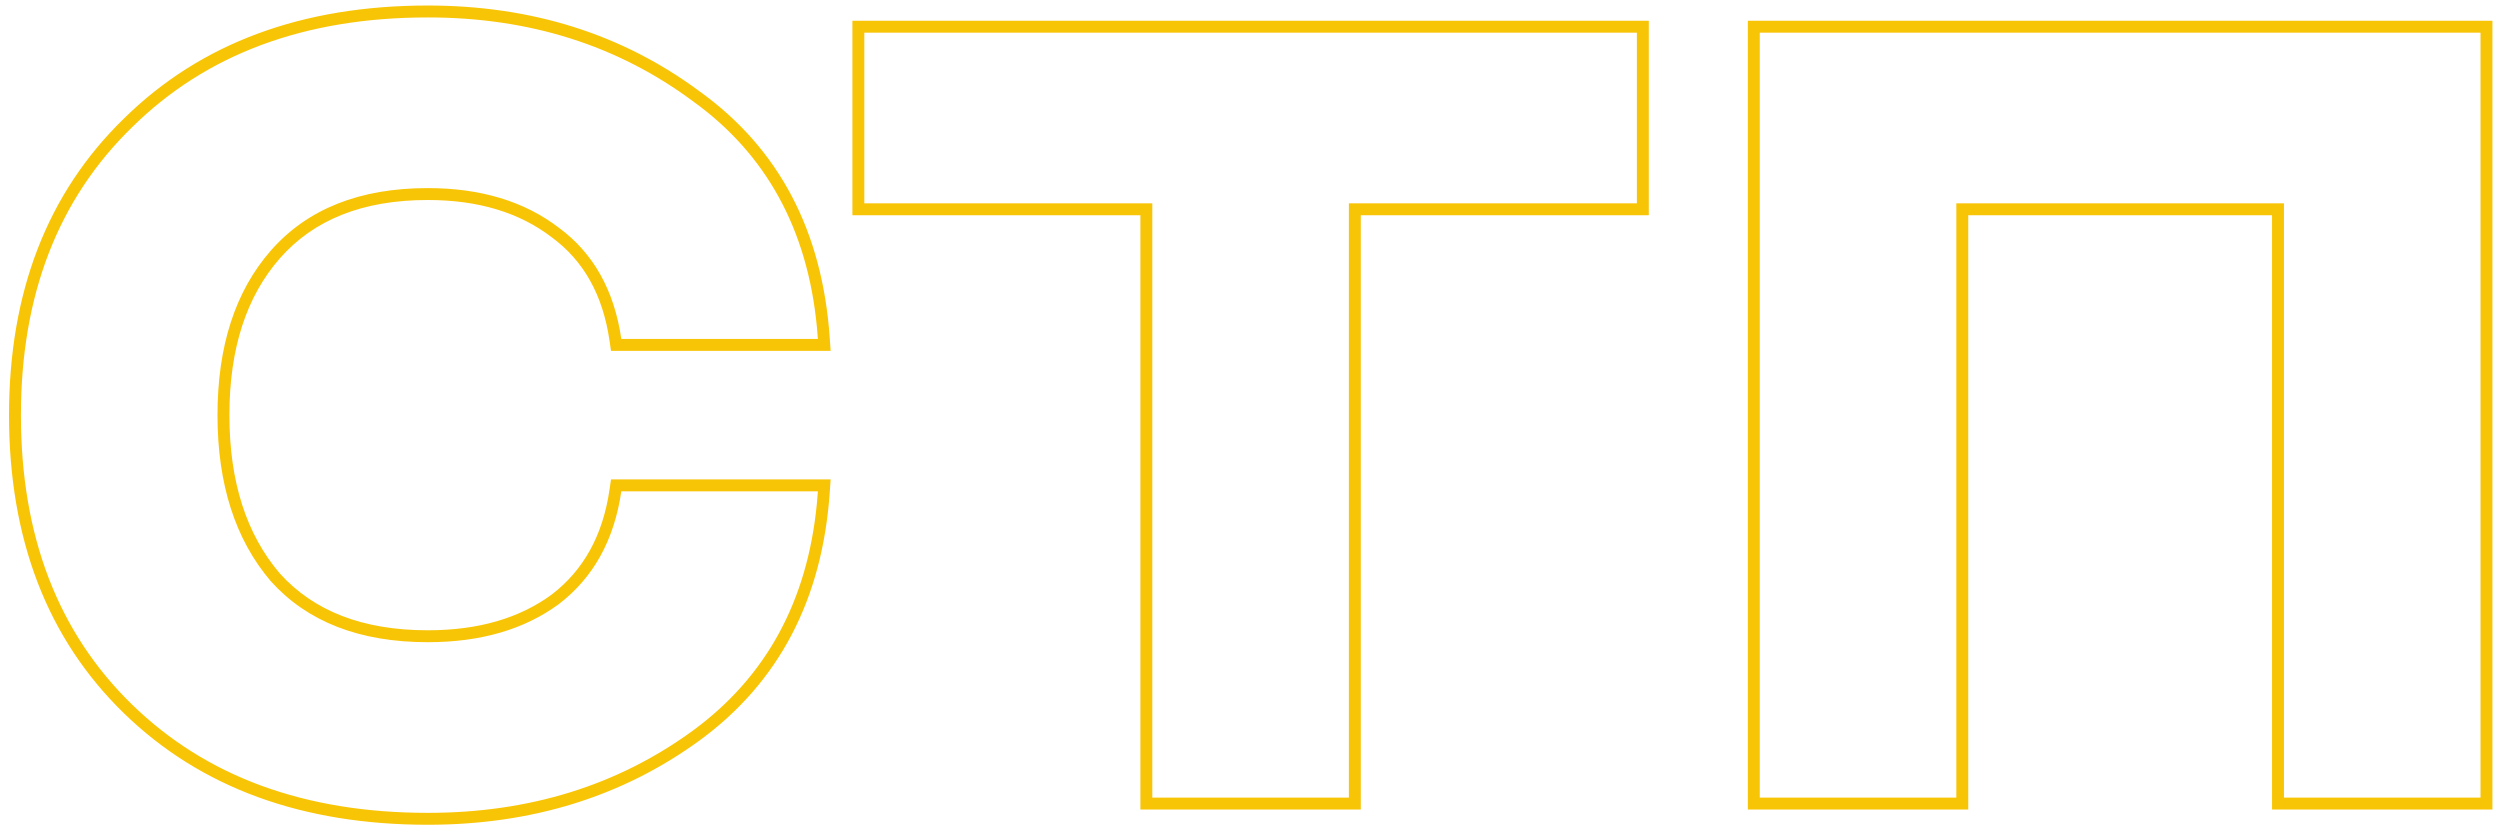
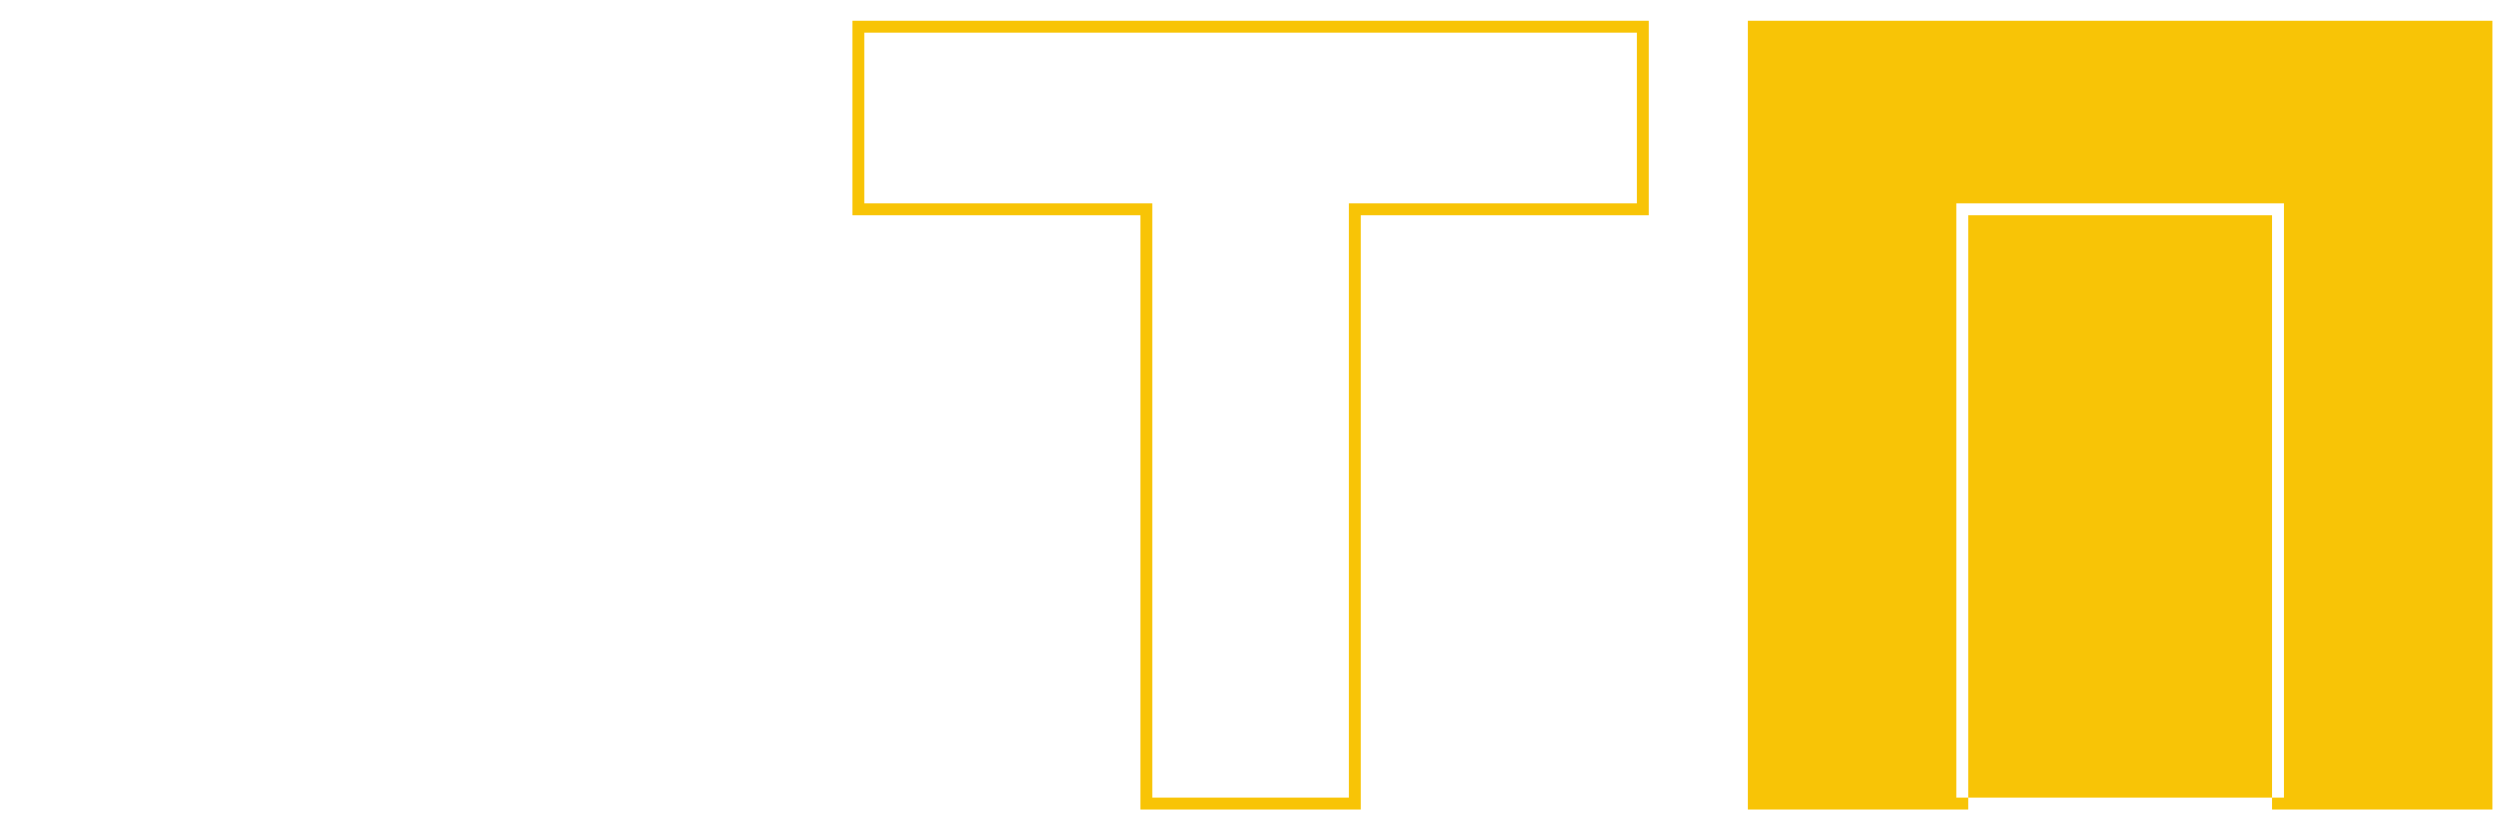
<svg xmlns="http://www.w3.org/2000/svg" width="210" height="70" viewBox="0 0 210 70" fill="none">
-   <path fill-rule="evenodd" clip-rule="evenodd" d="M208.364 67V2.744H147.82V67H164.332V17.08H191.852V67H208.364ZM190.852 18.08V68H209.364V1.744H146.82V68H165.332V18.08H190.852Z" fill="#F8C406" />
+   <path fill-rule="evenodd" clip-rule="evenodd" d="M208.364 67V2.744V67H164.332V17.08H191.852V67H208.364ZM190.852 18.08V68H209.364V1.744H146.82V68H165.332V18.08H190.852Z" fill="#F8C406" />
  <path fill-rule="evenodd" clip-rule="evenodd" d="M137.498 2.744H72.602V17.08H96.794V67H113.306V17.08H137.498V2.744ZM114.306 18.08H138.498V1.744H71.602V18.08H95.794V68H114.306V18.08Z" fill="#F8C406" />
-   <path fill-rule="evenodd" clip-rule="evenodd" d="M68.62 42.272C67.83 50.491 64.359 56.856 58.206 61.368C51.891 65.976 44.467 68.28 35.934 68.28C25.608 68.28 17.331 65.251 11.102 59.192C4.872 53.133 1.758 45.026 1.758 34.872C1.758 24.802 4.872 16.738 11.102 10.68C17.331 4.536 25.608 1.464 35.934 1.464C44.467 1.464 51.891 3.811 58.206 8.504C64.359 12.934 67.83 19.256 68.62 27.472C68.651 27.802 68.679 28.136 68.702 28.472H52.19C51.593 24.376 49.843 21.261 46.942 19.128C44.041 16.909 40.371 15.8 35.934 15.8C30.216 15.8 25.822 17.549 22.75 21.048C19.763 24.461 18.27 29.069 18.27 34.872C18.27 40.675 19.763 45.325 22.75 48.824C25.822 52.237 30.216 53.944 35.934 53.944C40.371 53.944 44.041 52.877 46.942 50.744C49.843 48.525 51.593 45.368 52.19 41.272H68.702C68.679 41.608 68.651 41.941 68.62 42.272ZM46.342 49.944C49.003 47.906 50.636 44.999 51.2 41.128L51.325 40.272H69.773L69.7 41.34C69.084 50.305 65.46 57.288 58.797 62.174L58.795 62.176C52.294 66.92 44.659 69.28 35.934 69.28C25.401 69.28 16.855 66.183 10.405 59.909C3.949 53.63 0.758 45.247 0.758 34.872C0.758 24.58 3.95 16.242 10.403 9.965C16.852 3.606 25.398 0.464 35.934 0.464C44.66 0.464 52.296 2.867 58.796 7.697C65.461 12.498 69.084 19.441 69.7 28.403L69.773 29.472H51.325L51.2 28.616C50.635 24.742 49.003 21.884 46.349 19.933L46.342 19.928L46.334 19.922C43.642 17.864 40.2 16.8 35.934 16.8C30.433 16.8 26.341 18.473 23.502 21.707C20.715 24.892 19.27 29.242 19.27 34.872C19.27 40.495 20.712 44.892 23.502 48.165C26.339 51.311 30.431 52.944 35.934 52.944C40.204 52.944 43.65 51.92 46.342 49.944Z" fill="#F8C406" />
</svg>